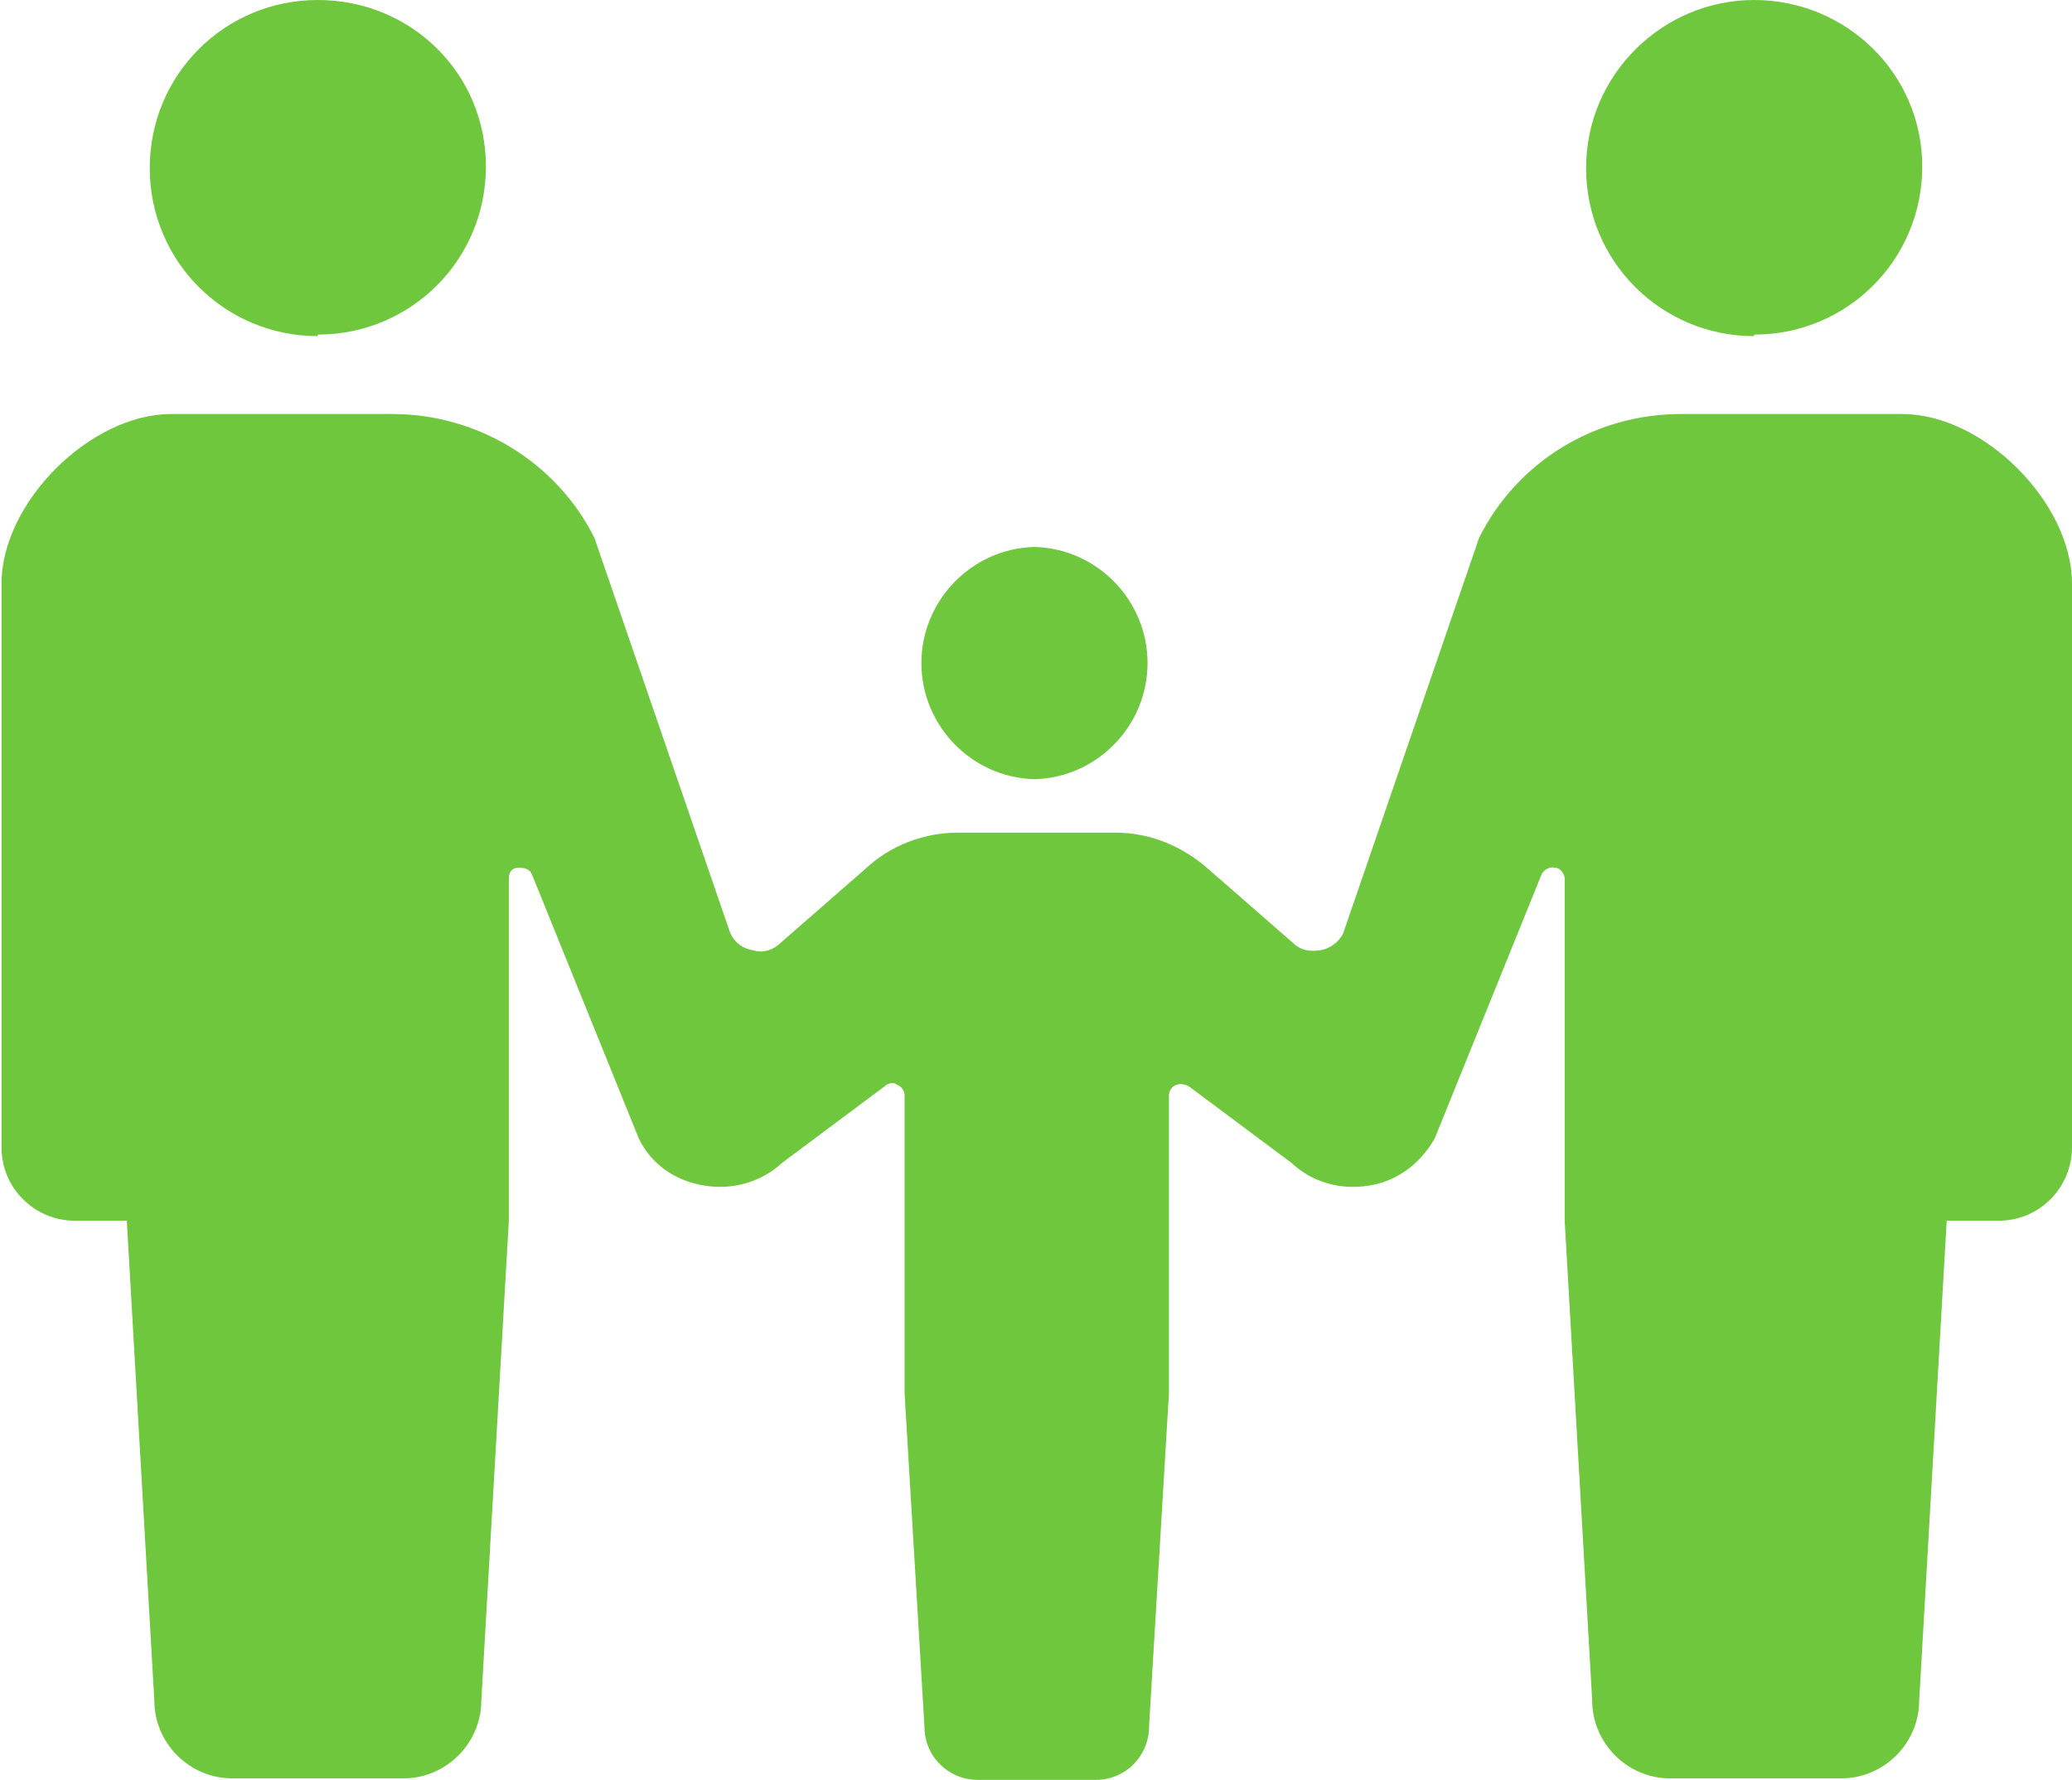
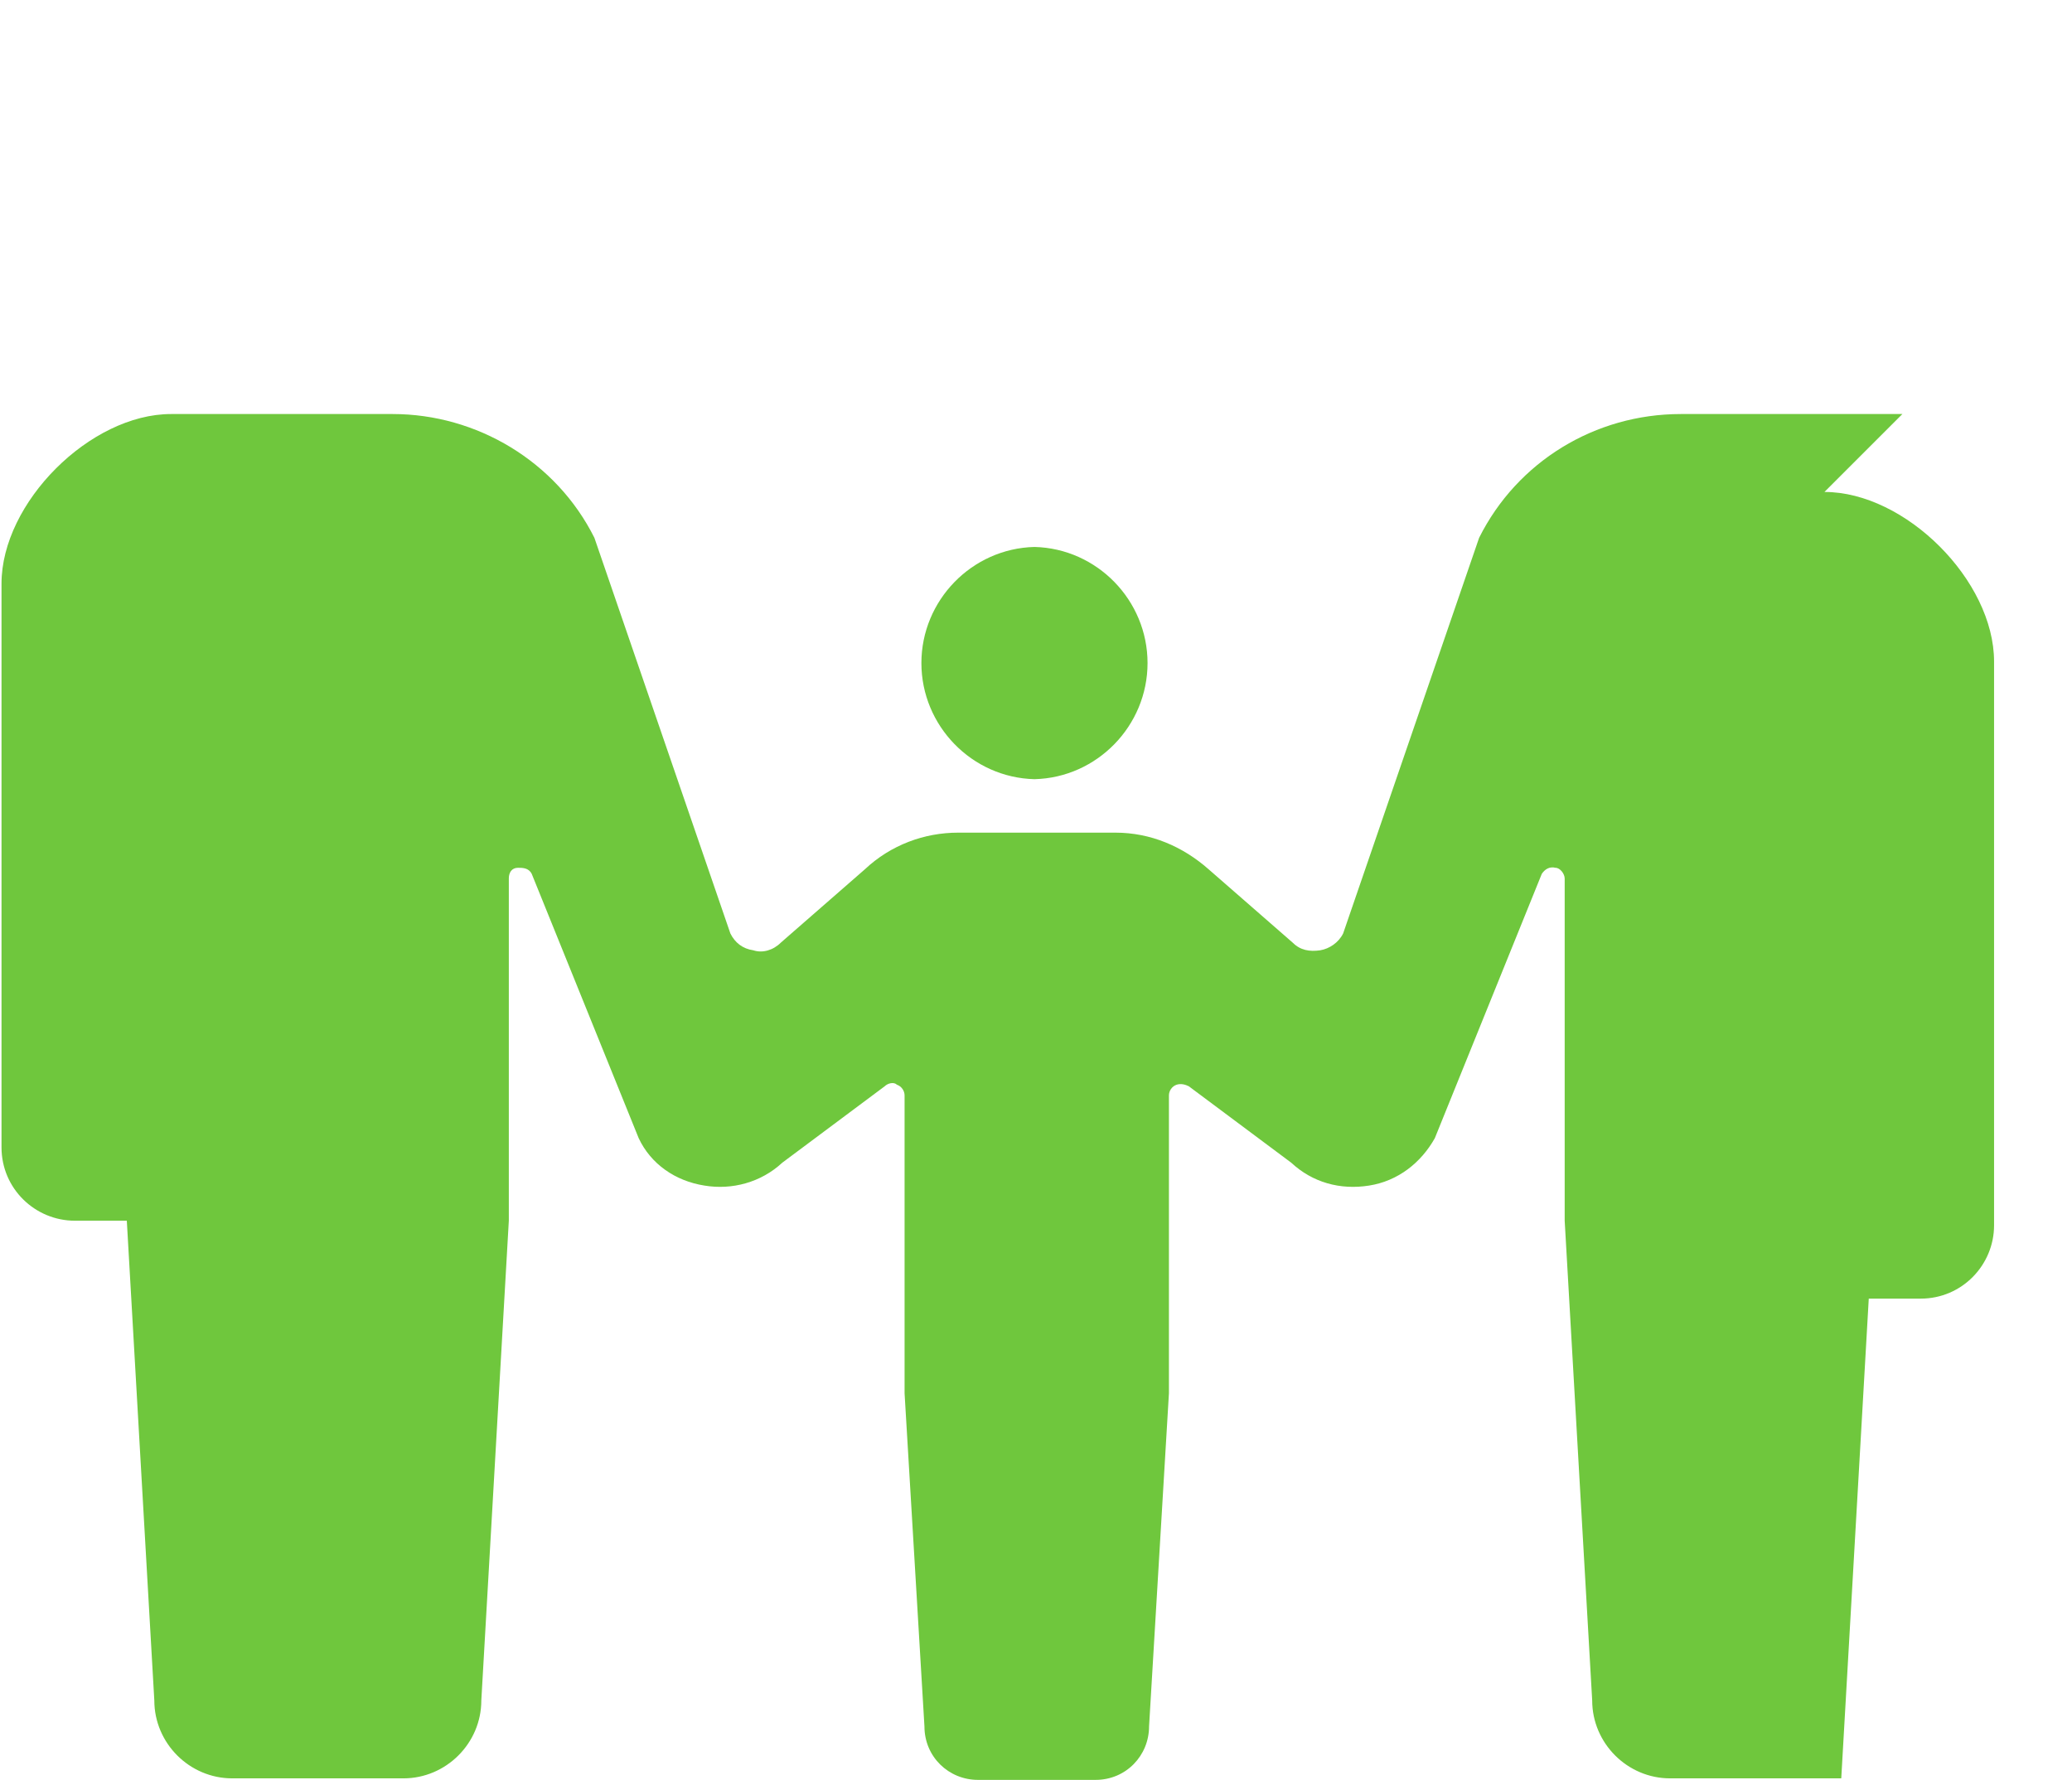
<svg xmlns="http://www.w3.org/2000/svg" id="_レイヤー_1" data-name="レイヤー 1" width="135.6" height="116.5" version="1.1" viewBox="0 0 135.6 116.5">
  <defs>
    <style>
      .cls-1 {
        fill: #6fc73d;
        stroke-width: 0px;
      }
    </style>
  </defs>
-   <path class="cls-1" d="M20.8,21.9c6.1,0,11-4.9,11-11S26.9,0,20.8,0s-11,4.9-11,11c0,6.1,4.9,11,11,11Z" />
  <path class="cls-1" d="M67.7,51h0s0,0,0,0,0,0,0,0h0c4.1-.1,7.4-3.5,7.4-7.6s-3.3-7.5-7.4-7.6h0s0,0,0,0,0,0,0,0h0c-4.1.1-7.4,3.5-7.4,7.6,0,4.1,3.3,7.5,7.4,7.6Z" />
-   <path class="cls-1" d="M114.8,21.9c6.1,0,11-4.9,11-11S120.8,0,114.8,0s-11,4.9-11,11c0,6.1,4.9,11,11,11Z" />
-   <path class="cls-1" d="M124.5,27.1h-14.5c-5.6,0-10.7,3.1-13.2,8.1l-8.9,25.9c-.3.6-.9,1-1.5,1.1-.7.1-1.3,0-1.8-.5l-5.5-4.8c-1.7-1.5-3.8-2.4-6.1-2.4h-10.3c-2.2,0-4.4.8-6.1,2.4l-5.5,4.8c-.5.5-1.2.7-1.8.5-.7-.1-1.2-.5-1.5-1.1l-8.9-25.9c-2.5-5-7.7-8.1-13.2-8.1h-14.5c-5.3,0-11.1,5.8-11.1,11.1v36.9c0,2.7,2.2,4.8,4.8,4.8h3.4l1.8,31.4c0,2.8,2.3,5.1,5.1,5.1h11.2c2.8,0,5.1-2.3,5.1-5.1l1.8-31.4v-22.4c0-.4.2-.7.6-.7.3,0,.7,0,.9.4l7,17.3c.8,1.7,2.4,2.8,4.3,3.1,1.8.3,3.7-.2,5.1-1.5l6.7-5c.2-.2.6-.3.8-.1.3.1.5.4.5.7v19.5s1.3,21.8,1.3,21.8c0,2,1.6,3.5,3.5,3.5h7.7c2,0,3.5-1.6,3.5-3.5l1.3-21.8v-19.5c0-.3.2-.6.5-.7.3-.1.6,0,.8.1l6.7,5c1.4,1.3,3.2,1.8,5.1,1.5s3.4-1.5,4.3-3.1l7-17.3c.2-.3.5-.5.9-.4.3,0,.6.4.6.7v22.4s1.8,31.4,1.8,31.4c0,2.8,2.3,5.1,5.1,5.1h11.2c2.8,0,5.1-2.3,5.1-5.1l1.8-31.4h3.4c2.7,0,4.8-2.2,4.8-4.8v-36.9c0-5.3-5.8-11.1-11.1-11.1Z" />
+   <path class="cls-1" d="M124.5,27.1h-14.5c-5.6,0-10.7,3.1-13.2,8.1l-8.9,25.9c-.3.6-.9,1-1.5,1.1-.7.1-1.3,0-1.8-.5l-5.5-4.8c-1.7-1.5-3.8-2.4-6.1-2.4h-10.3c-2.2,0-4.4.8-6.1,2.4l-5.5,4.8c-.5.5-1.2.7-1.8.5-.7-.1-1.2-.5-1.5-1.1l-8.9-25.9c-2.5-5-7.7-8.1-13.2-8.1h-14.5c-5.3,0-11.1,5.8-11.1,11.1v36.9c0,2.7,2.2,4.8,4.8,4.8h3.4l1.8,31.4c0,2.8,2.3,5.1,5.1,5.1h11.2c2.8,0,5.1-2.3,5.1-5.1l1.8-31.4v-22.4c0-.4.2-.7.6-.7.3,0,.7,0,.9.4l7,17.3c.8,1.7,2.4,2.8,4.3,3.1,1.8.3,3.7-.2,5.1-1.5l6.7-5c.2-.2.6-.3.8-.1.3.1.5.4.5.7v19.5s1.3,21.8,1.3,21.8c0,2,1.6,3.5,3.5,3.5h7.7c2,0,3.5-1.6,3.5-3.5l1.3-21.8v-19.5c0-.3.2-.6.5-.7.3-.1.6,0,.8.1l6.7,5c1.4,1.3,3.2,1.8,5.1,1.5s3.4-1.5,4.3-3.1l7-17.3c.2-.3.5-.5.9-.4.3,0,.6.4.6.7v22.4s1.8,31.4,1.8,31.4c0,2.8,2.3,5.1,5.1,5.1h11.2l1.8-31.4h3.4c2.7,0,4.8-2.2,4.8-4.8v-36.9c0-5.3-5.8-11.1-11.1-11.1Z" />
</svg>